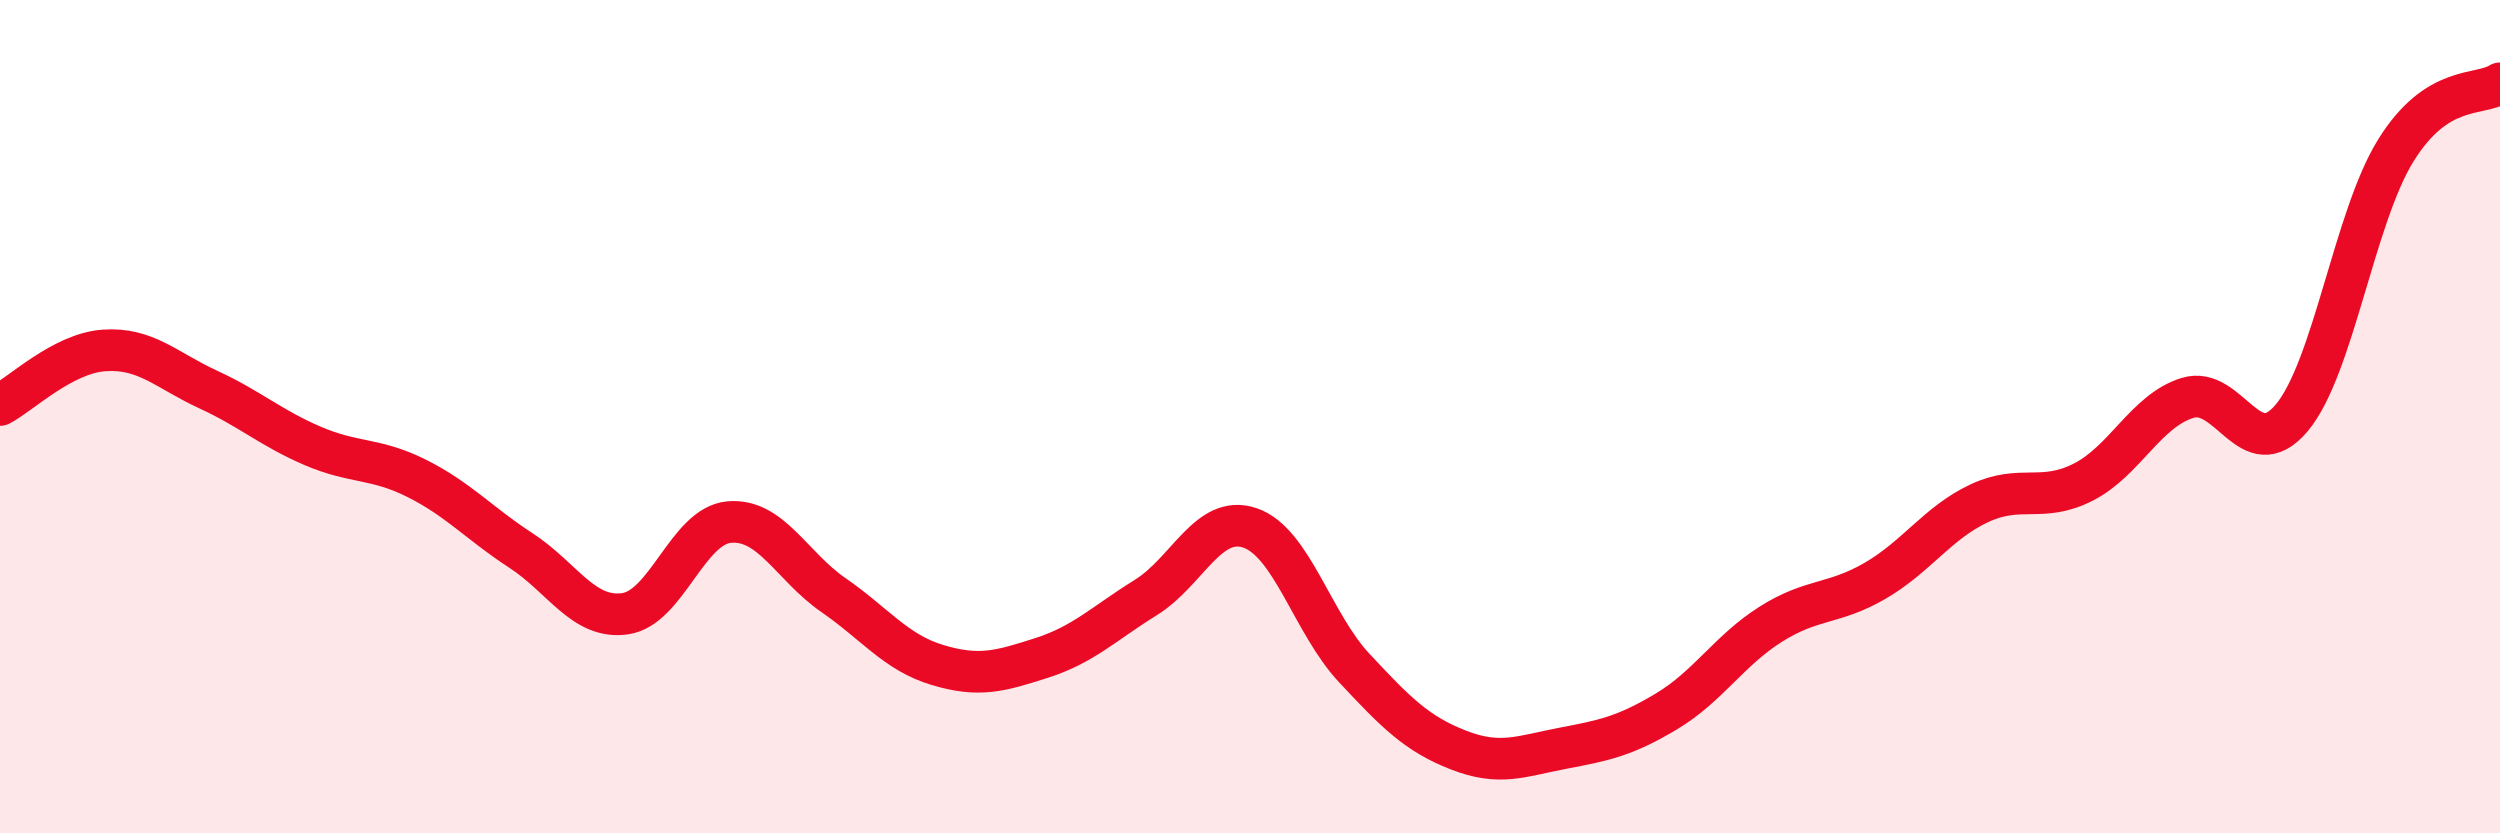
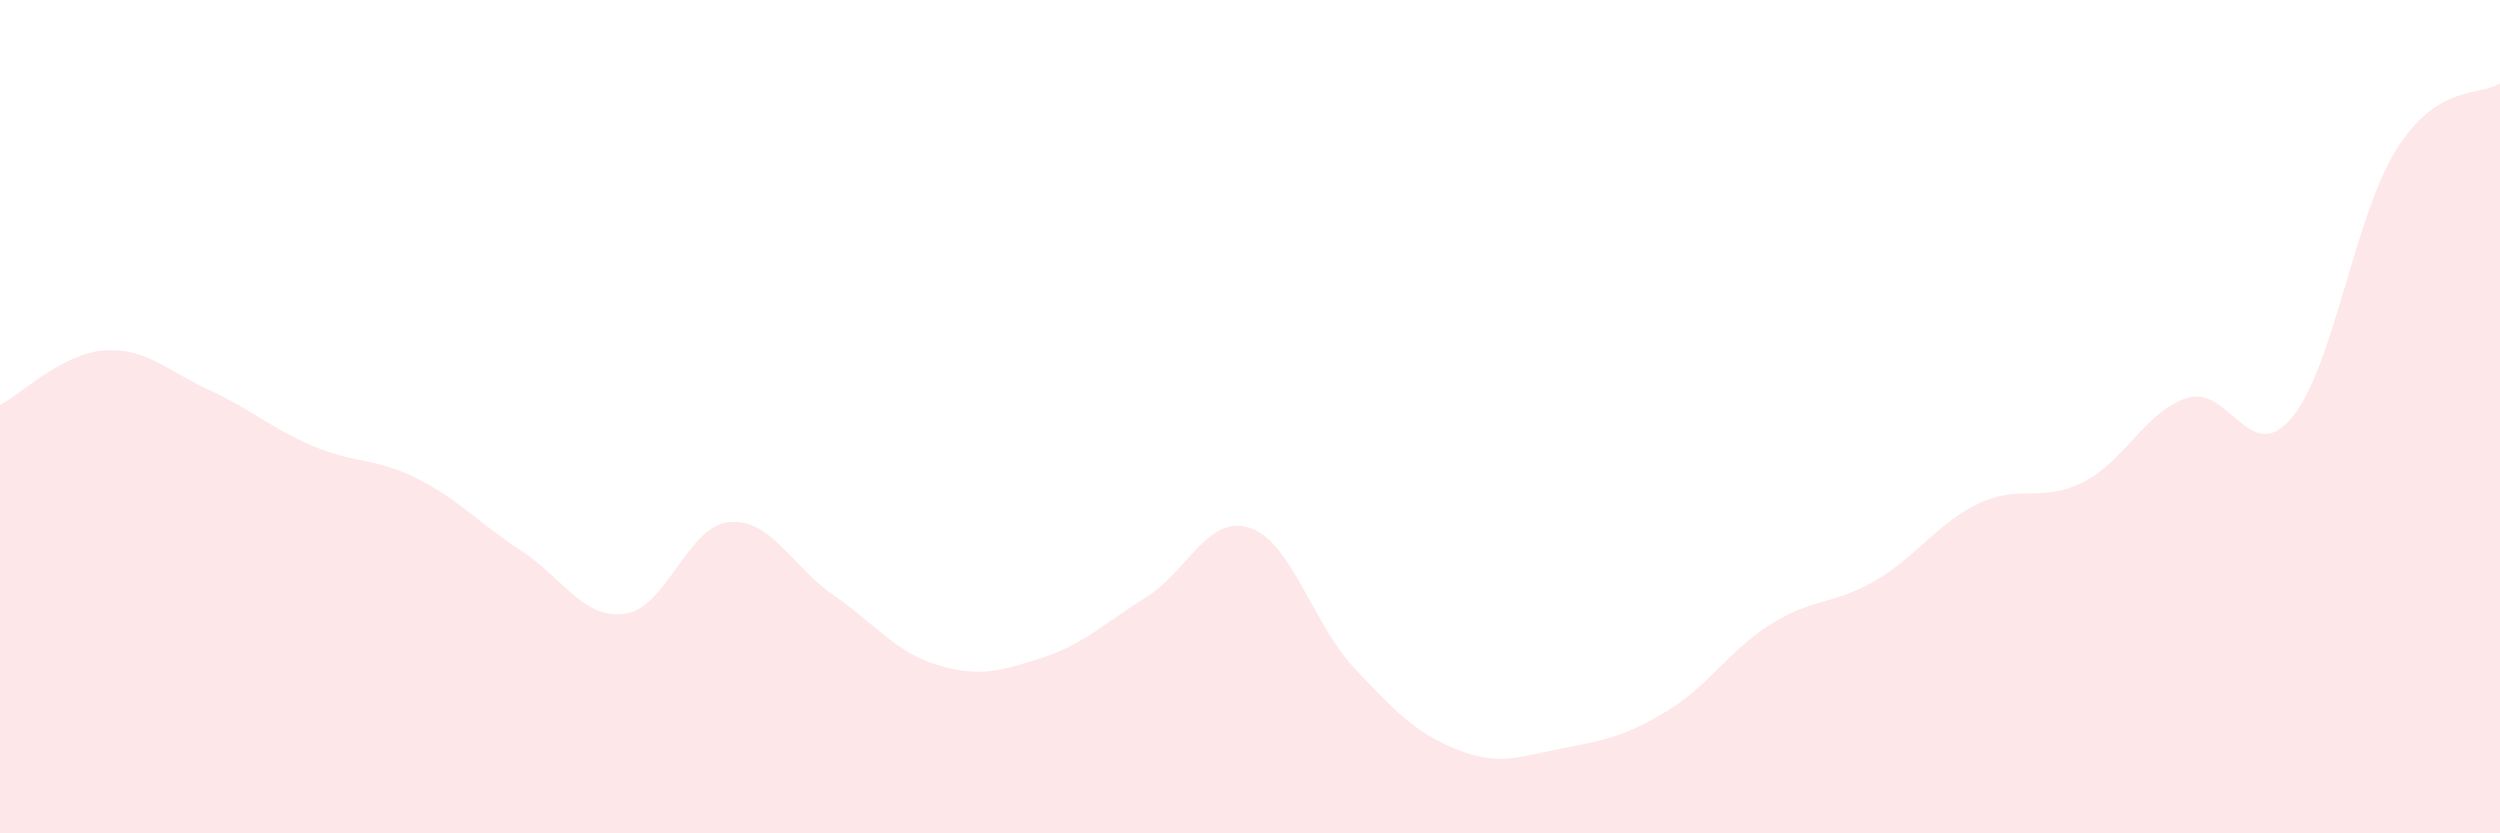
<svg xmlns="http://www.w3.org/2000/svg" width="60" height="20" viewBox="0 0 60 20">
  <path d="M 0,9.72 C 0.5,9.46 1.5,8.48 2.5,8.41 C 3.5,8.34 4,8.89 5,9.35 C 6,9.81 6.5,10.27 7.5,10.7 C 8.5,11.13 9,10.98 10,11.48 C 11,11.98 11.5,12.56 12.5,13.21 C 13.5,13.86 14,14.87 15,14.73 C 16,14.59 16.5,12.62 17.5,12.53 C 18.5,12.44 19,13.59 20,14.28 C 21,14.97 21.5,15.66 22.5,15.96 C 23.5,16.26 24,16.11 25,15.79 C 26,15.47 26.5,14.96 27.5,14.34 C 28.5,13.72 29,12.33 30,12.67 C 31,13.01 31.5,14.96 32.5,16.03 C 33.5,17.1 34,17.61 35,18 C 36,18.39 36.5,18.15 37.5,17.96 C 38.5,17.77 39,17.67 40,17.07 C 41,16.47 41.5,15.61 42.5,14.98 C 43.5,14.35 44,14.52 45,13.94 C 46,13.36 46.5,12.55 47.5,12.08 C 48.5,11.61 49,12.08 50,11.57 C 51,11.06 51.5,9.86 52.5,9.55 C 53.5,9.24 54,11.22 55,10.03 C 56,8.84 56.5,5.22 57.5,3.61 C 58.5,2 59.5,2.32 60,2L60 20L0 20Z" fill="#EB0A25" opacity="0.1" stroke-linecap="round" stroke-linejoin="round" />
-   <path d="M 0,9.72 C 0.5,9.46 1.5,8.48 2.5,8.41 C 3.5,8.34 4,8.89 5,9.35 C 6,9.81 6.5,10.27 7.5,10.7 C 8.5,11.13 9,10.98 10,11.48 C 11,11.98 11.5,12.56 12.5,13.21 C 13.5,13.86 14,14.87 15,14.73 C 16,14.59 16.5,12.62 17.5,12.53 C 18.5,12.44 19,13.59 20,14.28 C 21,14.97 21.5,15.66 22.5,15.96 C 23.5,16.26 24,16.11 25,15.79 C 26,15.47 26.5,14.96 27.5,14.34 C 28.5,13.72 29,12.33 30,12.67 C 31,13.01 31.5,14.96 32.5,16.03 C 33.5,17.1 34,17.61 35,18 C 36,18.39 36.5,18.15 37.5,17.96 C 38.5,17.77 39,17.67 40,17.07 C 41,16.47 41.5,15.61 42.5,14.98 C 43.5,14.35 44,14.52 45,13.94 C 46,13.36 46.5,12.55 47.5,12.08 C 48.5,11.61 49,12.08 50,11.57 C 51,11.06 51.5,9.86 52.5,9.55 C 53.5,9.24 54,11.22 55,10.03 C 56,8.84 56.5,5.22 57.5,3.61 C 58.5,2 59.5,2.32 60,2" stroke="#EB0A25" stroke-width="1" fill="none" stroke-linecap="round" stroke-linejoin="round" />
</svg>